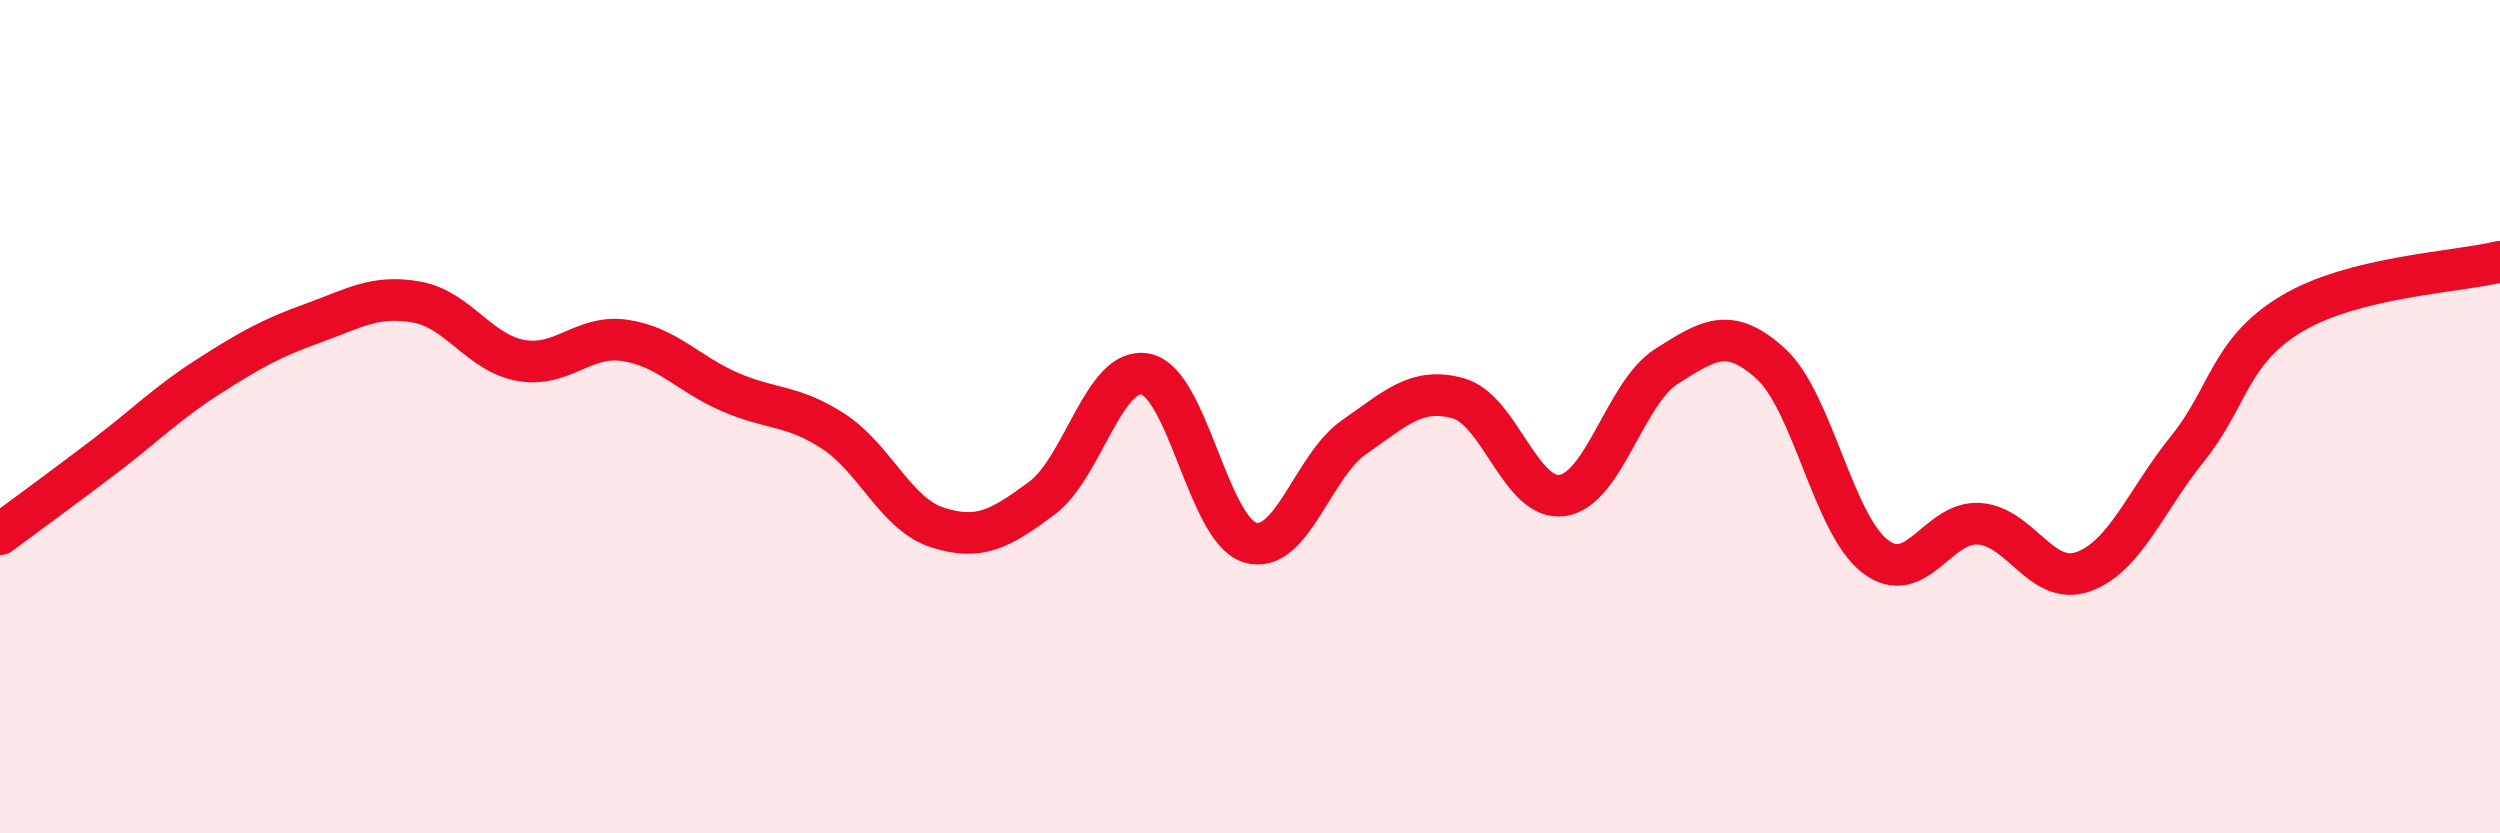
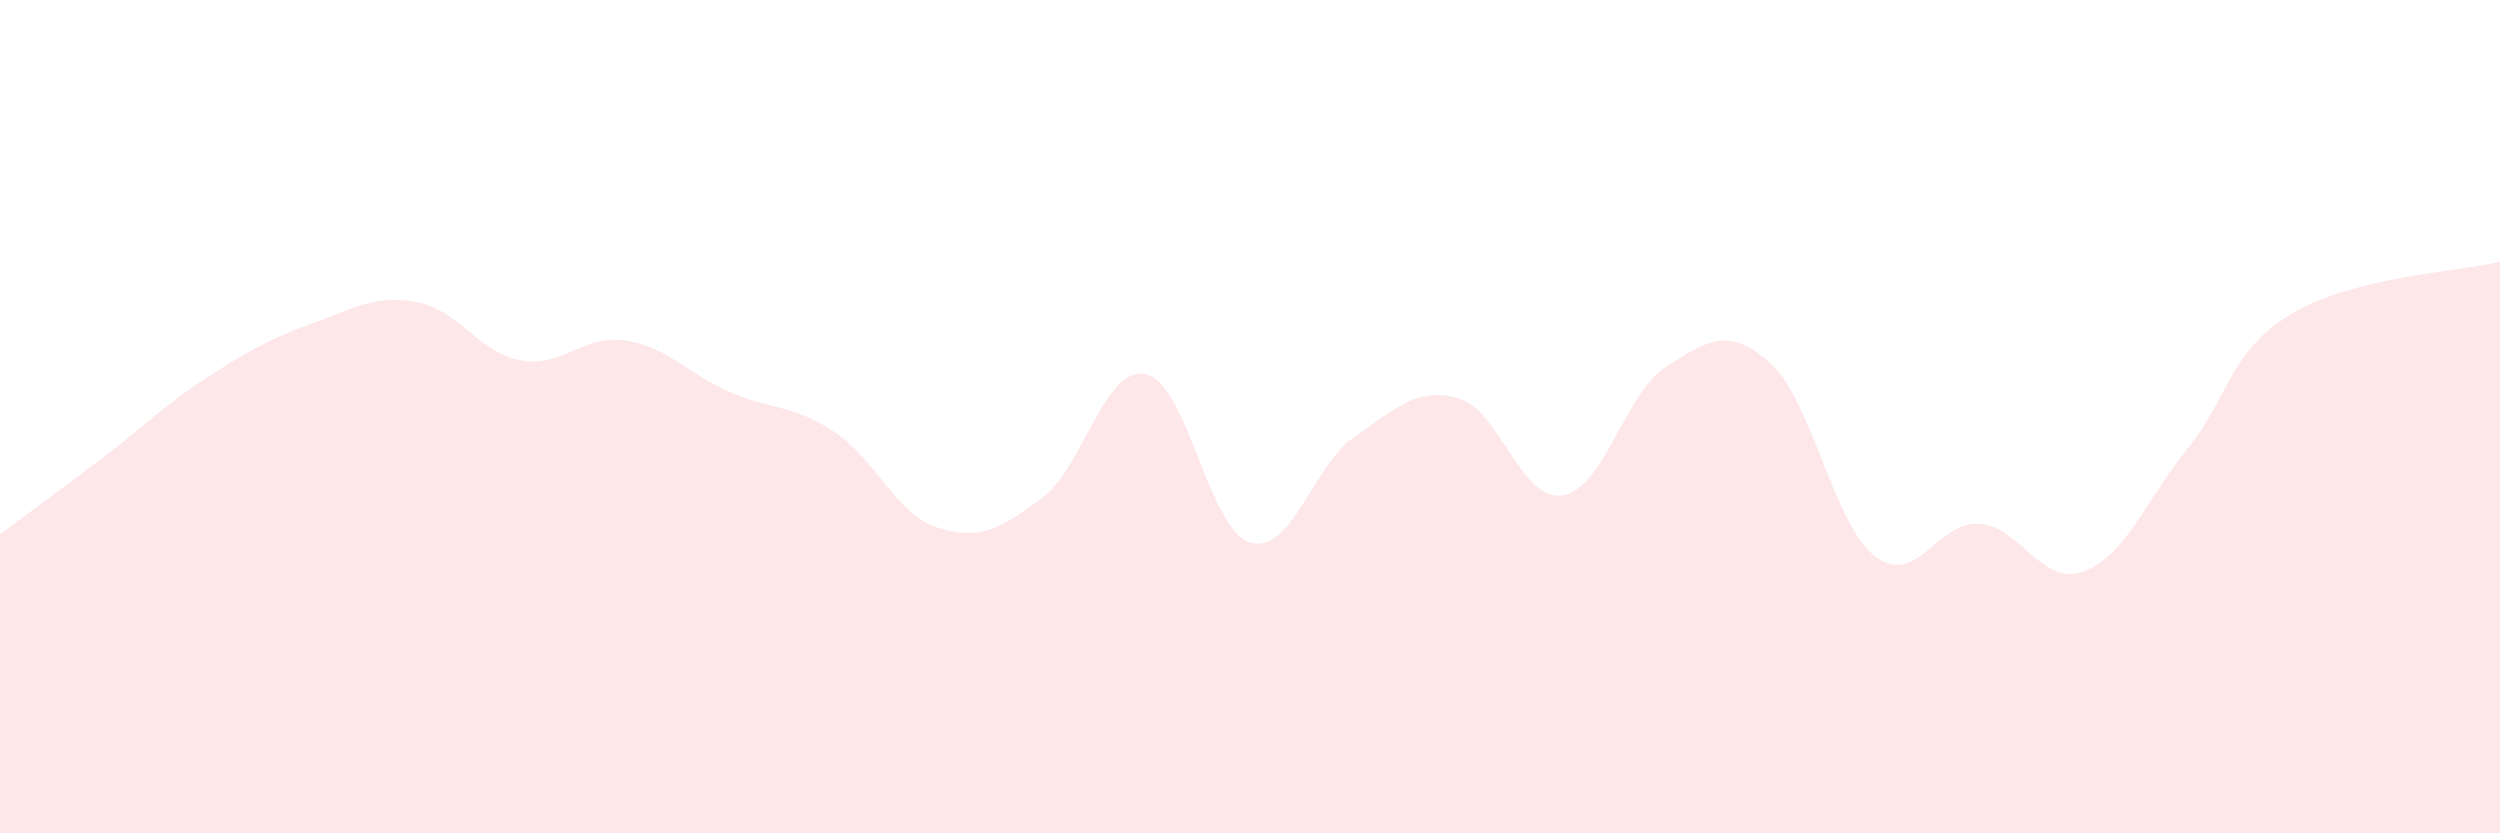
<svg xmlns="http://www.w3.org/2000/svg" width="60" height="20" viewBox="0 0 60 20">
  <path d="M 0,12.82 C 0.5,12.45 1.5,11.72 2.5,10.96 C 3.5,10.2 4,9.68 5,9.04 C 6,8.4 6.5,8.12 7.5,7.76 C 8.5,7.4 9,7.07 10,7.25 C 11,7.43 11.5,8.47 12.5,8.65 C 13.5,8.83 14,8.02 15,8.17 C 16,8.32 16.5,8.96 17.5,9.4 C 18.5,9.84 19,9.7 20,10.35 C 21,11 21.5,12.34 22.5,12.66 C 23.5,12.98 24,12.7 25,11.96 C 26,11.22 26.5,8.77 27.5,8.98 C 28.5,9.19 29,12.72 30,13.02 C 31,13.32 31.5,11.18 32.5,10.49 C 33.5,9.8 34,9.28 35,9.56 C 36,9.84 36.5,12.04 37.5,11.89 C 38.5,11.74 39,9.42 40,8.79 C 41,8.16 41.5,7.82 42.5,8.73 C 43.5,9.64 44,12.58 45,13.35 C 46,14.12 46.5,12.5 47.5,12.57 C 48.5,12.64 49,14.08 50,13.72 C 51,13.36 51.5,12.01 52.5,10.77 C 53.5,9.53 53.5,8.43 55,7.53 C 56.5,6.63 59,6.53 60,6.28L60 20L0 20Z" fill="#EB0A25" opacity="0.1" stroke-linecap="round" stroke-linejoin="round" />
-   <path d="M 0,12.82 C 0.5,12.45 1.5,11.72 2.5,10.96 C 3.5,10.2 4,9.68 5,9.04 C 6,8.4 6.5,8.12 7.5,7.76 C 8.5,7.4 9,7.07 10,7.25 C 11,7.43 11.5,8.47 12.5,8.65 C 13.5,8.83 14,8.02 15,8.17 C 16,8.32 16.5,8.96 17.5,9.4 C 18.5,9.84 19,9.7 20,10.35 C 21,11 21.5,12.34 22.5,12.66 C 23.5,12.98 24,12.7 25,11.96 C 26,11.22 26.5,8.77 27.5,8.98 C 28.5,9.19 29,12.72 30,13.02 C 31,13.32 31.5,11.18 32.5,10.49 C 33.5,9.8 34,9.28 35,9.56 C 36,9.84 36.5,12.04 37.5,11.89 C 38.5,11.74 39,9.42 40,8.79 C 41,8.16 41.5,7.82 42.5,8.73 C 43.5,9.64 44,12.58 45,13.35 C 46,14.12 46.5,12.5 47.5,12.57 C 48.5,12.64 49,14.08 50,13.72 C 51,13.36 51.5,12.01 52.5,10.77 C 53.5,9.53 53.5,8.43 55,7.53 C 56.5,6.63 59,6.53 60,6.28" stroke="#EB0A25" stroke-width="1" fill="none" stroke-linecap="round" stroke-linejoin="round" />
</svg>